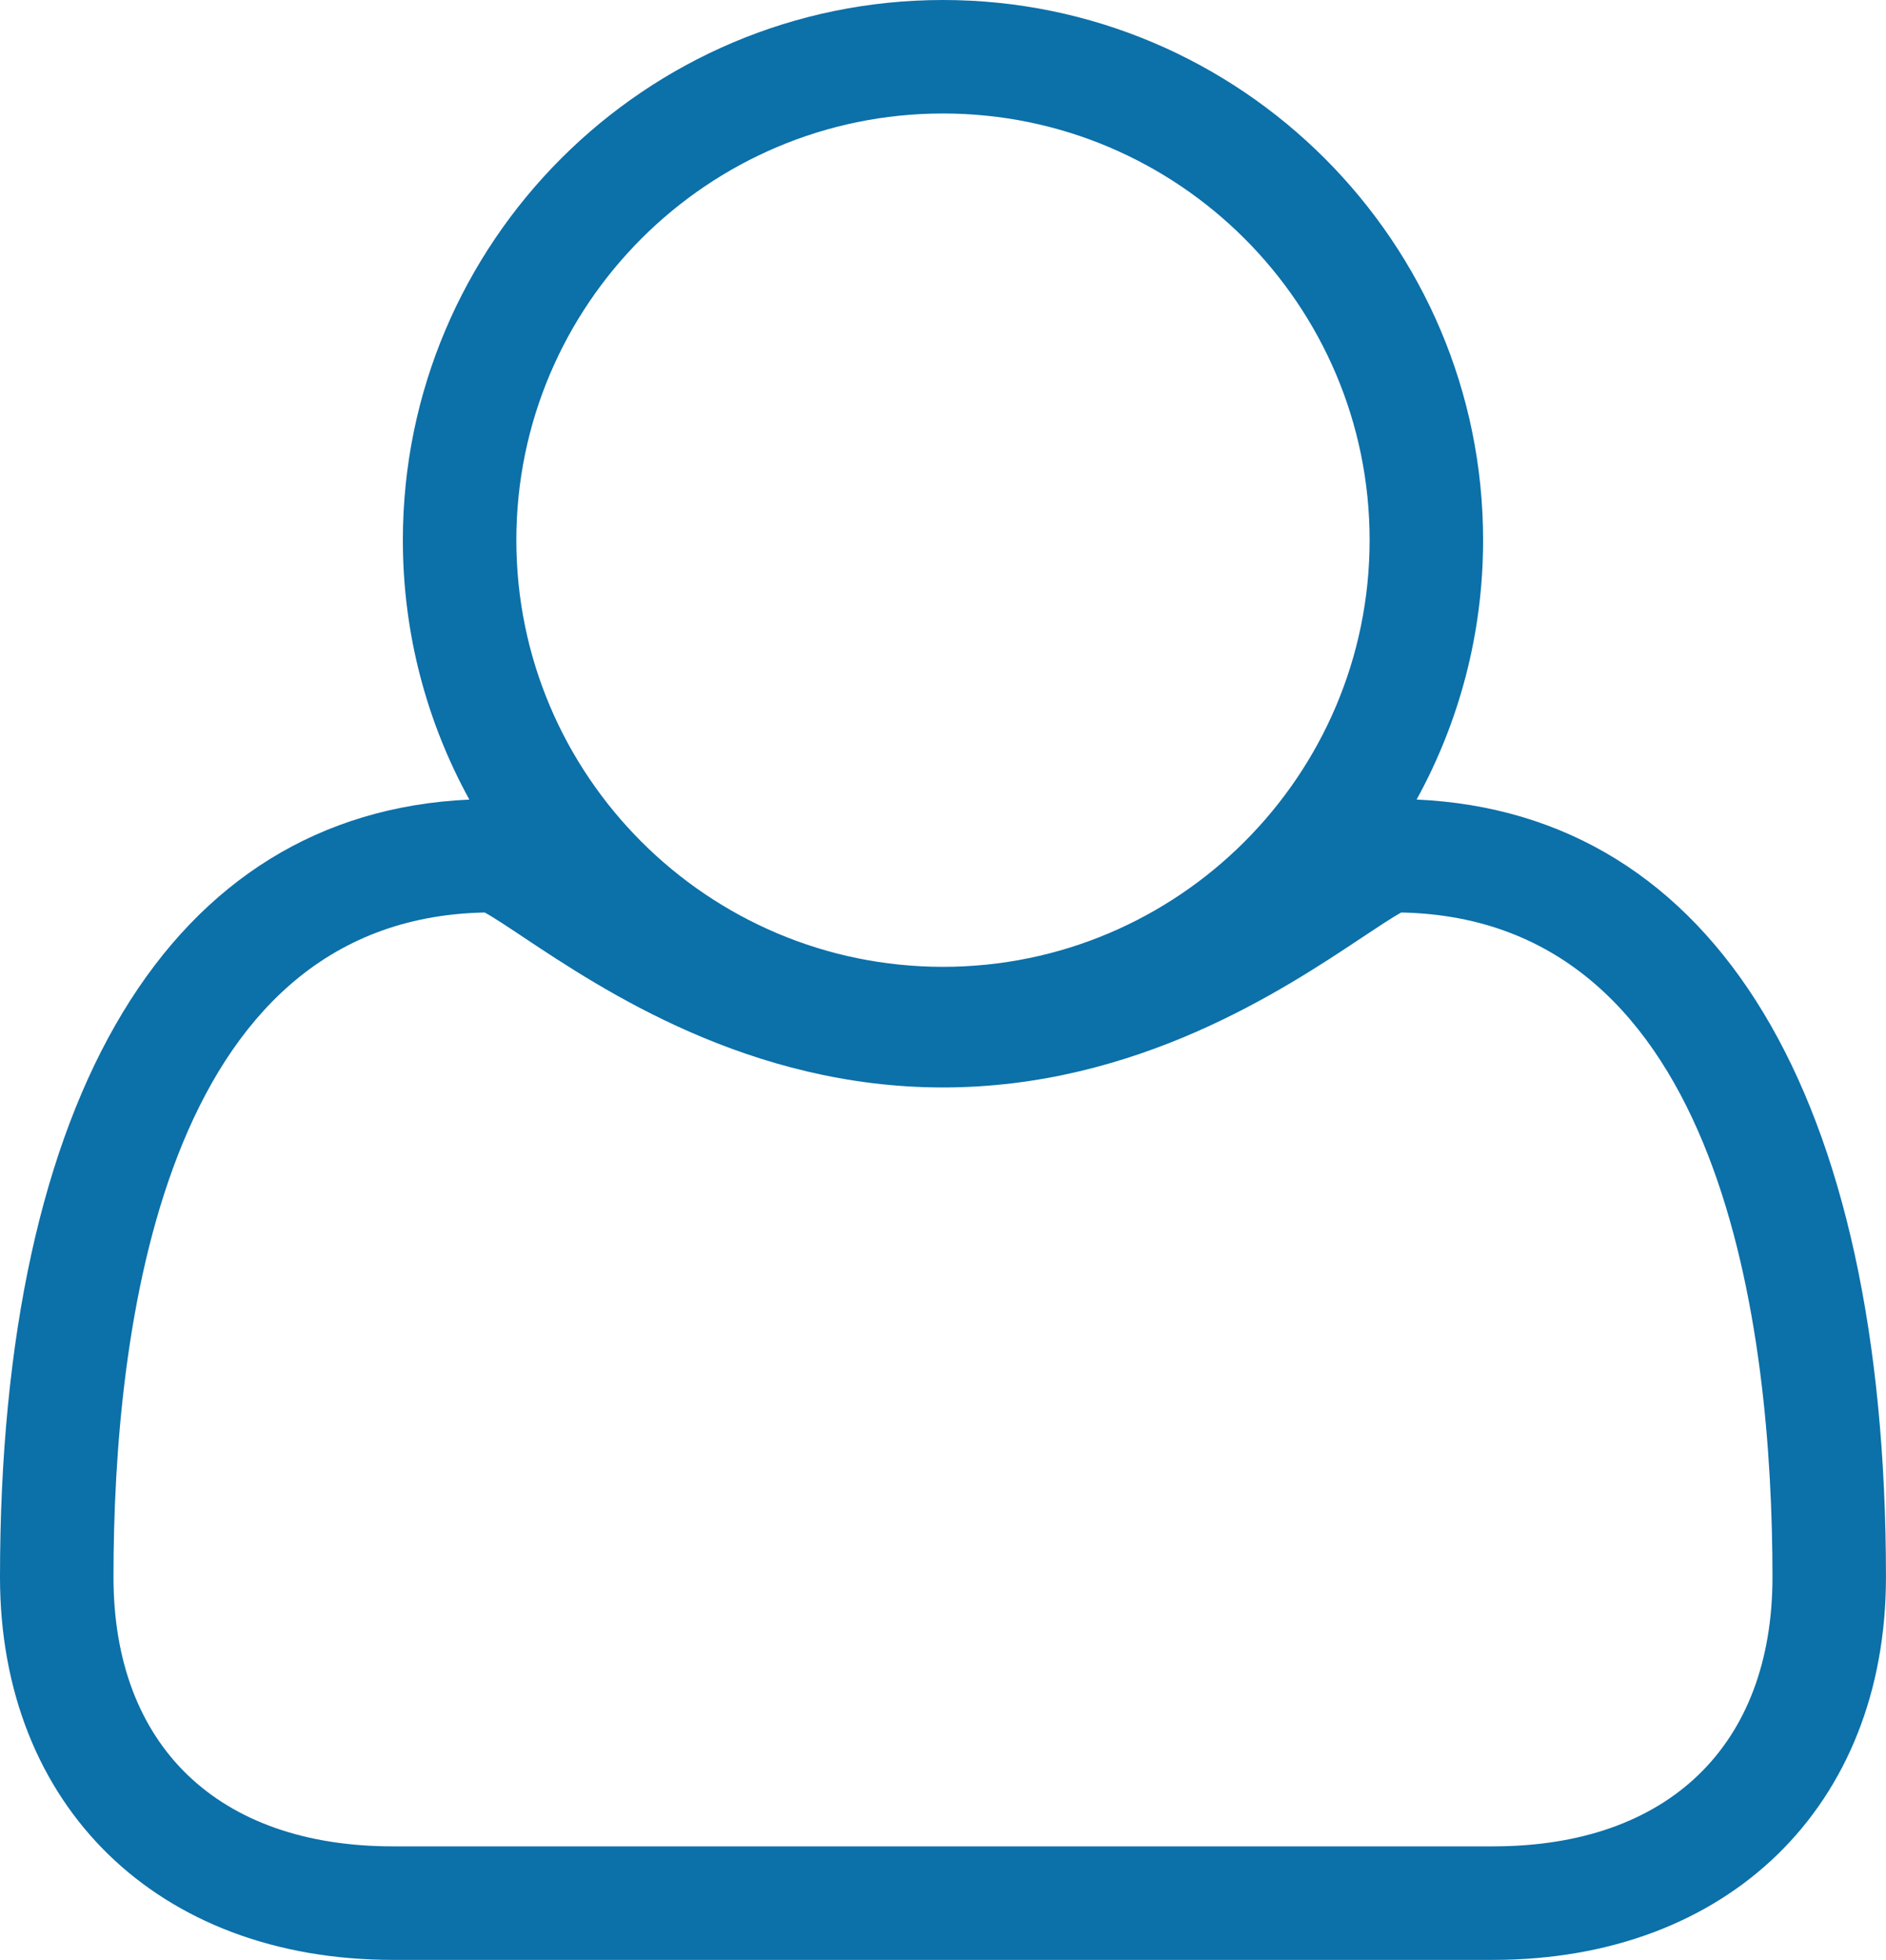
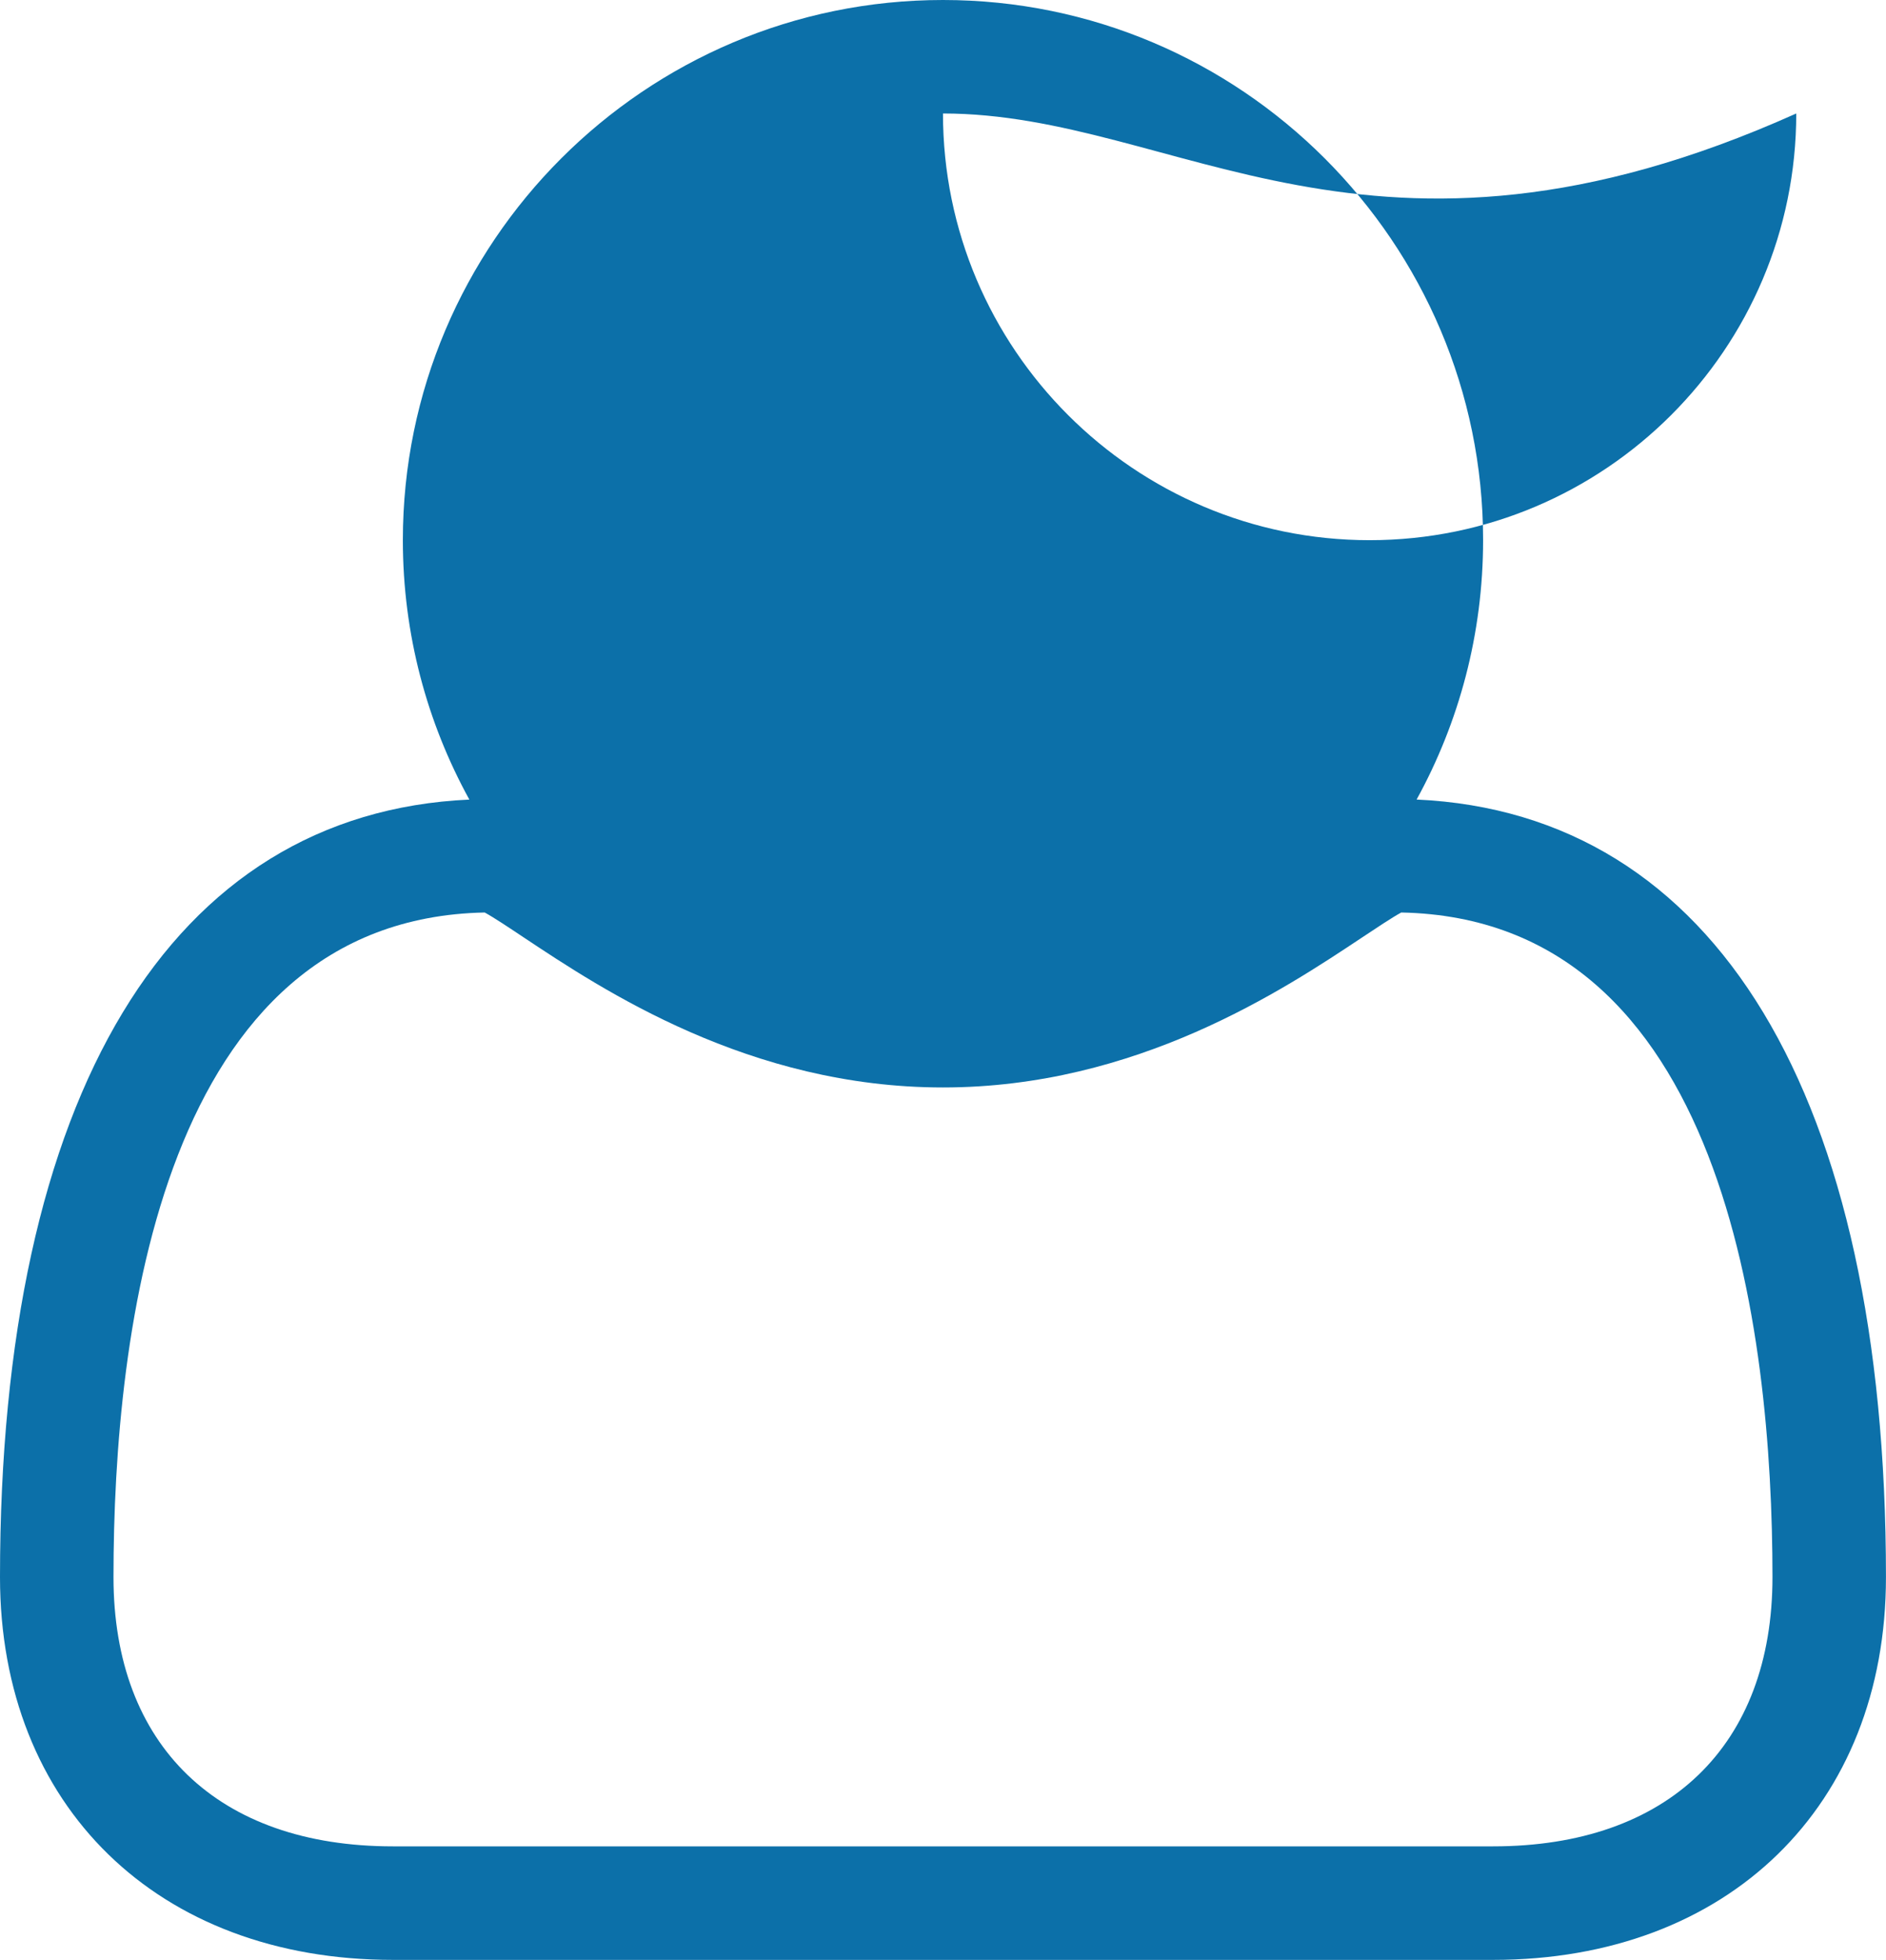
<svg xmlns="http://www.w3.org/2000/svg" version="1.1" id="Layer_1" x="0px" y="0px" width="46.549px" height="48.371px" viewBox="0 0 46.549 48.371" enable-background="new 0 0 46.549 48.371" xml:space="preserve">
  <g>
-     <path fill="#0C70A9" d="M36.852,48.371H9.697c-5.8,0-9.697-3.796-9.697-9.448c0-11.902,4.213-18.854,11.584-19.189   c-1.045-1.901-1.641-4.084-1.641-6.402C9.943,5.98,15.924,0,23.274,0s13.331,5.98,13.331,13.331c0,2.318-0.596,4.501-1.641,6.402   c7.371,0.336,11.584,7.287,11.584,19.189C46.549,44.574,42.651,48.371,36.852,48.371z M11.963,22.521   c-7.967,0.156-9.162,10.322-9.162,16.401c0,4.163,2.578,6.647,6.896,6.647h27.154c4.318,0,6.896-2.484,6.896-6.647   c0-6.079-1.195-16.245-9.162-16.401c-0.213,0.114-0.625,0.389-0.965,0.615c-1.946,1.294-5.567,3.703-10.347,3.703   s-8.401-2.409-10.347-3.703C12.588,22.91,12.176,22.636,11.963,22.521z M23.274,2.801c-5.807,0-10.53,4.724-10.53,10.53   c0,5.808,4.724,10.531,10.53,10.531s10.53-4.724,10.53-10.531C33.805,7.524,29.081,2.801,23.274,2.801z" />
+     <path fill="#0C70A9" d="M36.852,48.371H9.697c-5.8,0-9.697-3.796-9.697-9.448c0-11.902,4.213-18.854,11.584-19.189   c-1.045-1.901-1.641-4.084-1.641-6.402C9.943,5.98,15.924,0,23.274,0s13.331,5.98,13.331,13.331c0,2.318-0.596,4.501-1.641,6.402   c7.371,0.336,11.584,7.287,11.584,19.189C46.549,44.574,42.651,48.371,36.852,48.371z M11.963,22.521   c-7.967,0.156-9.162,10.322-9.162,16.401c0,4.163,2.578,6.647,6.896,6.647h27.154c4.318,0,6.896-2.484,6.896-6.647   c0-6.079-1.195-16.245-9.162-16.401c-0.213,0.114-0.625,0.389-0.965,0.615c-1.946,1.294-5.567,3.703-10.347,3.703   s-8.401-2.409-10.347-3.703C12.588,22.91,12.176,22.636,11.963,22.521z M23.274,2.801c0,5.808,4.724,10.531,10.53,10.531s10.53-4.724,10.53-10.531C33.805,7.524,29.081,2.801,23.274,2.801z" />
  </g>
</svg>